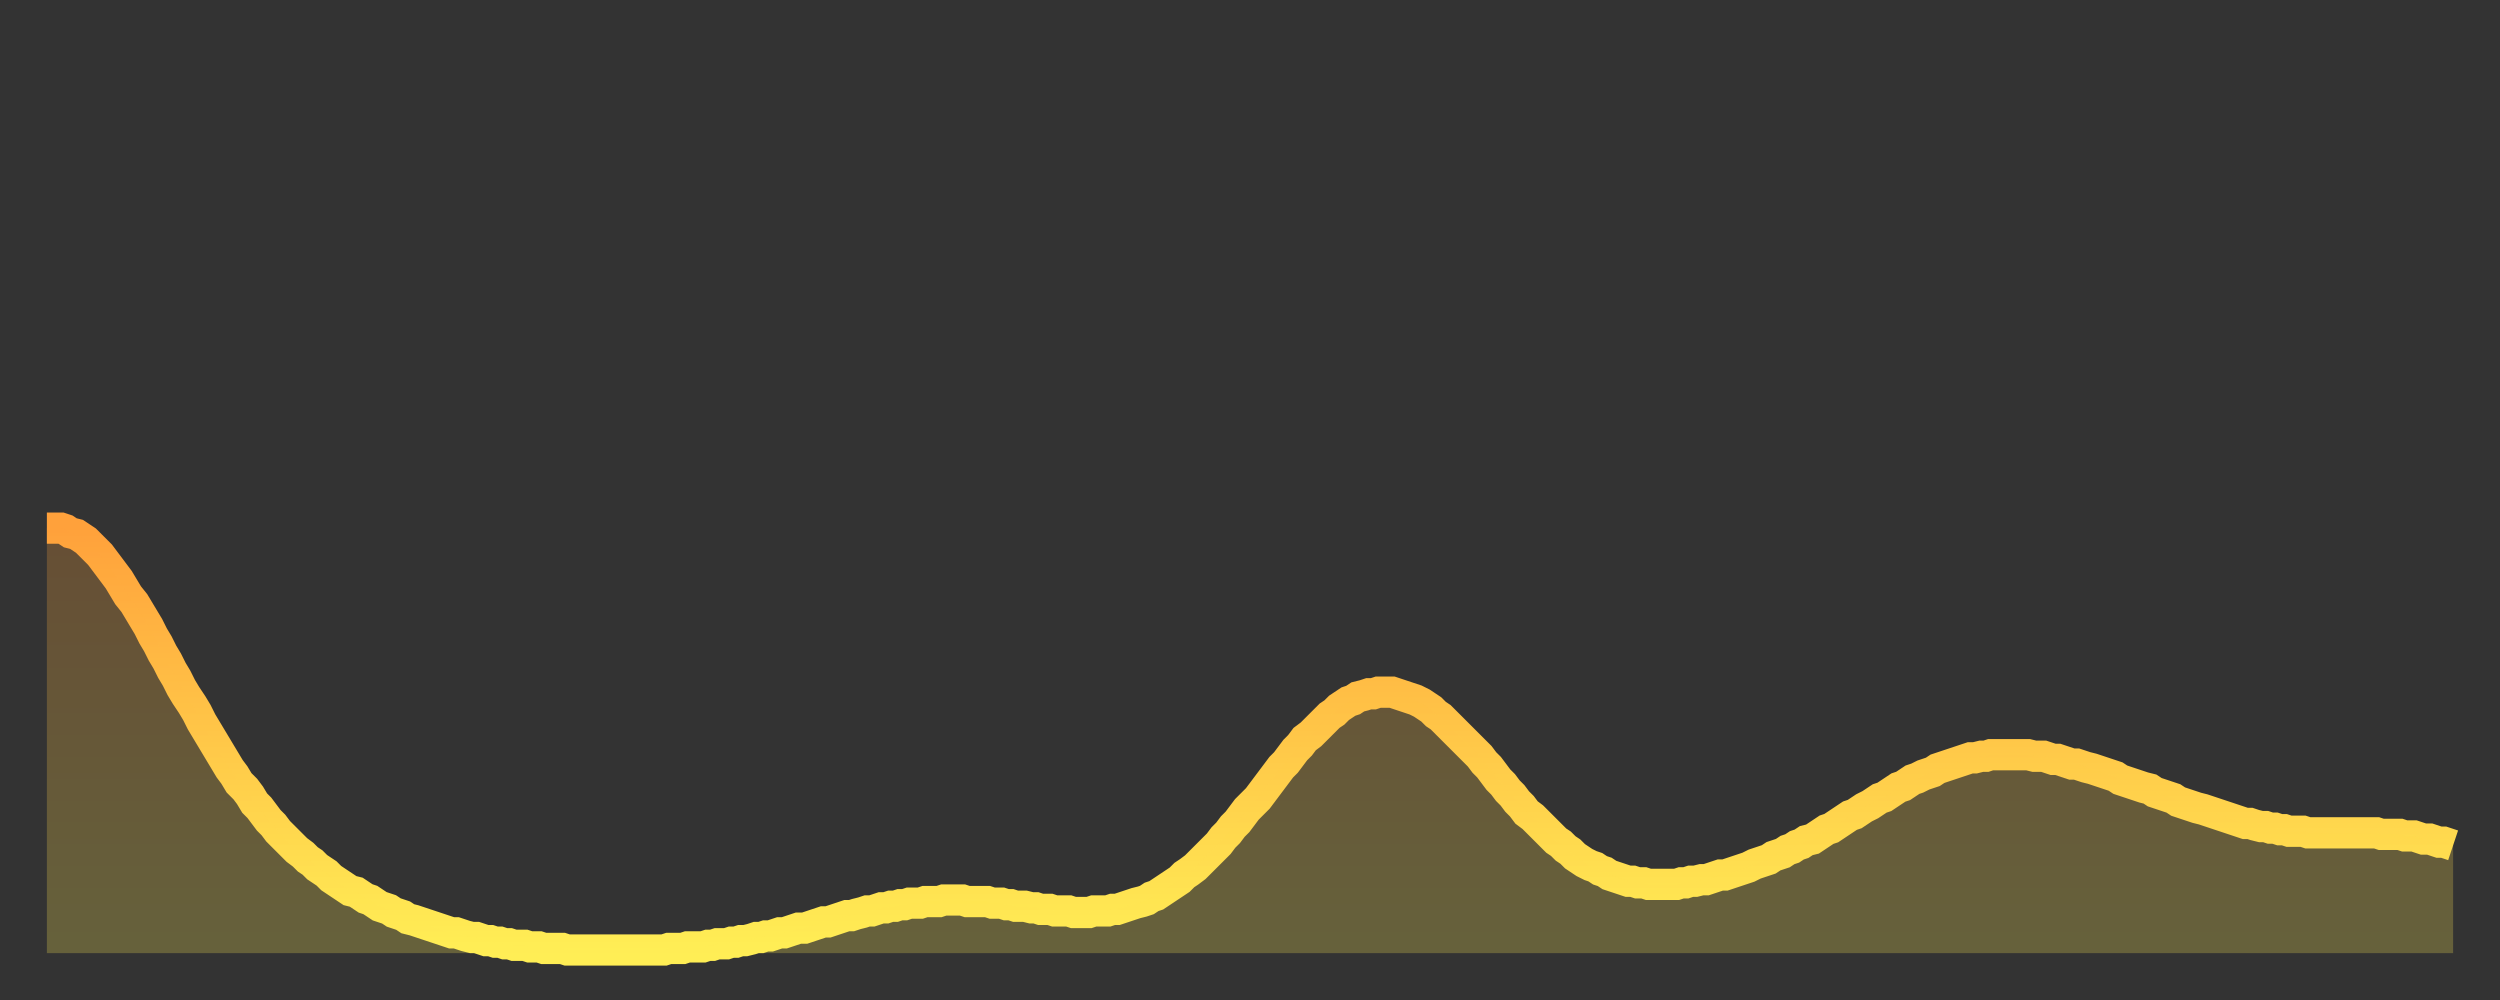
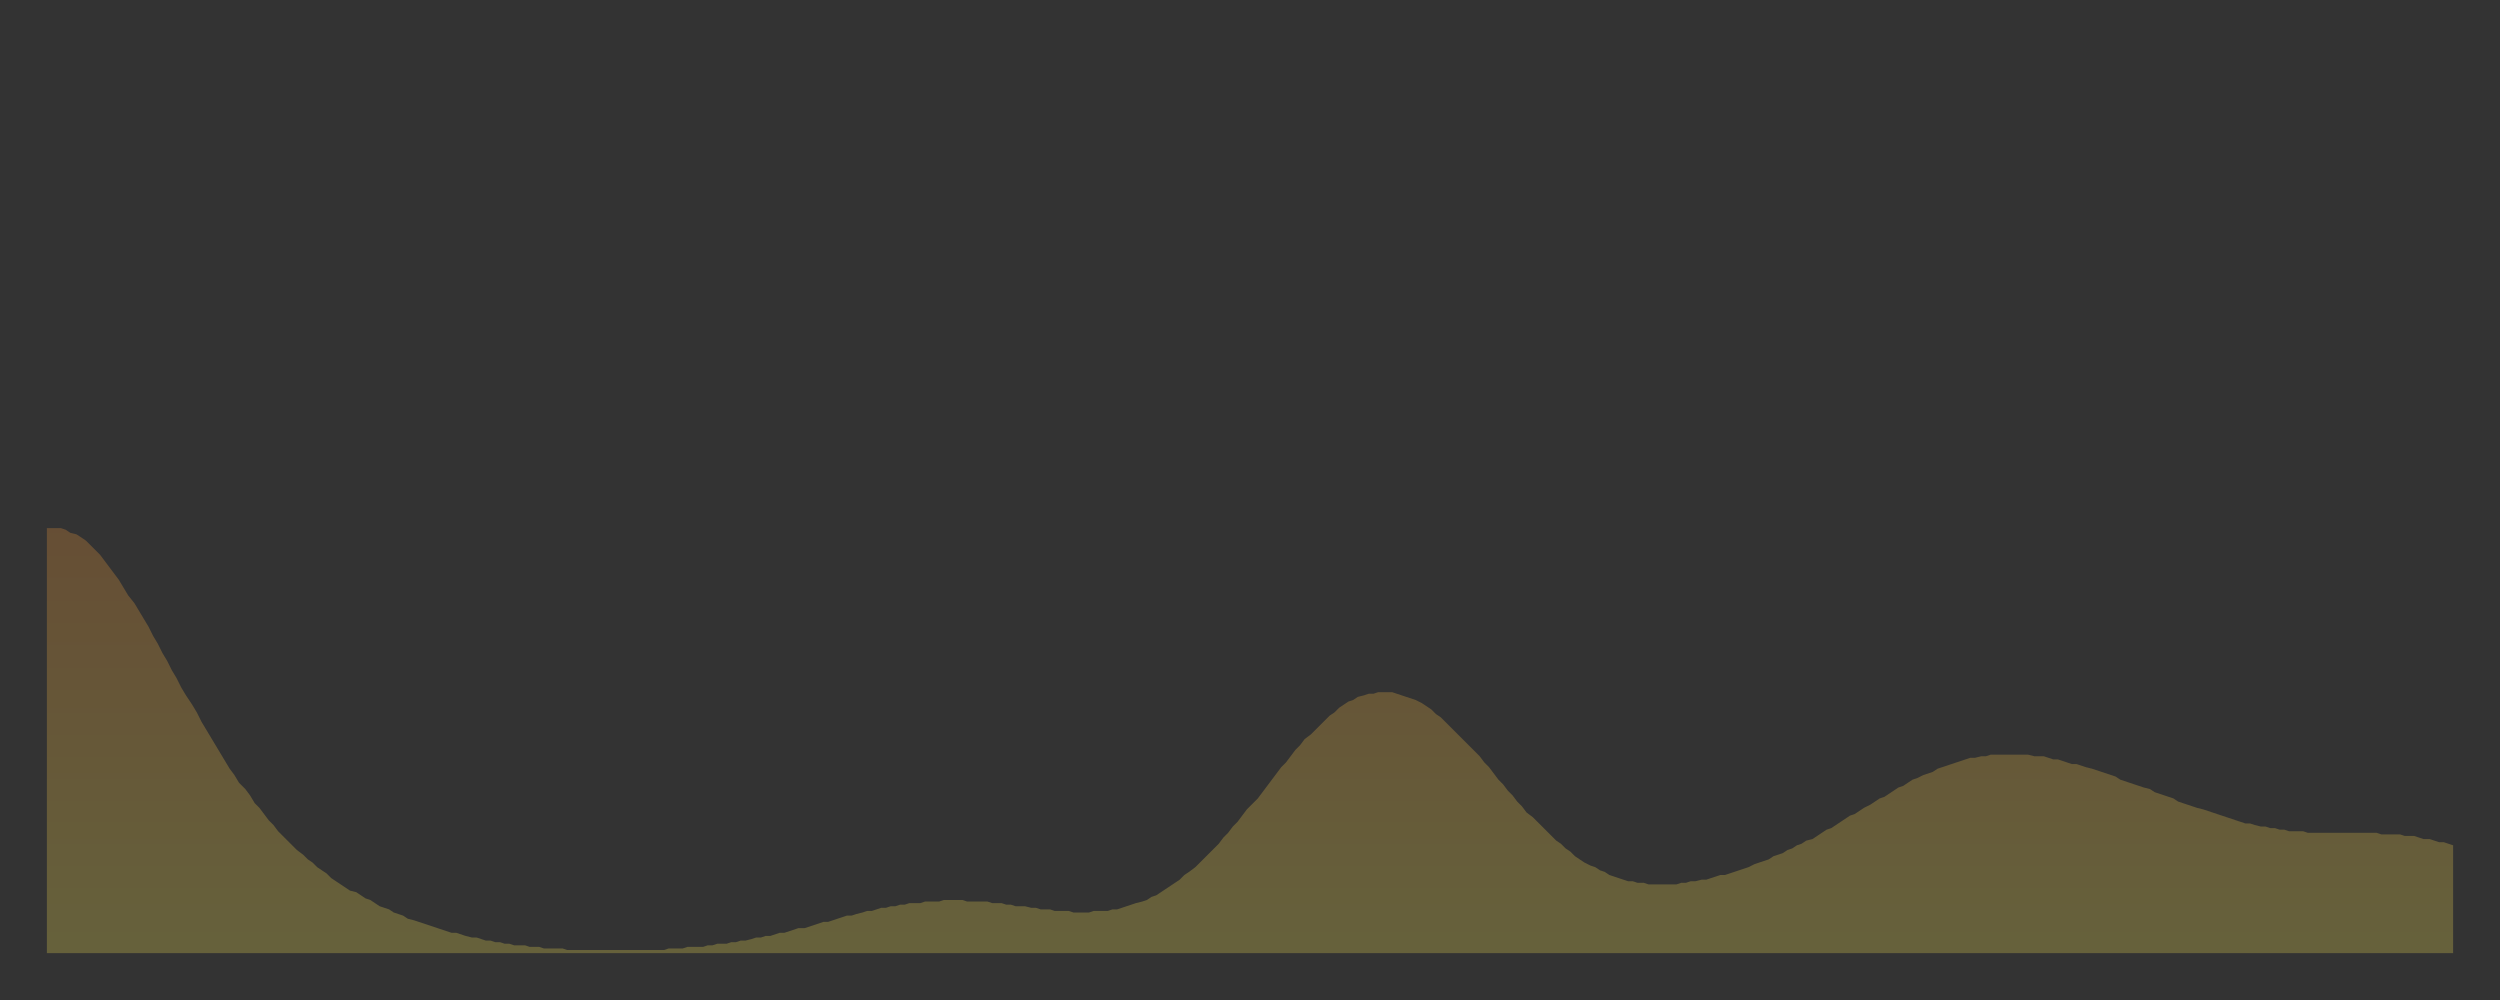
<svg xmlns="http://www.w3.org/2000/svg" baseProfile="full" height="64" version="1.1" width="160">
  <rect width="100%" height="100%" fill="#333333" stroke="none" />
  <defs>
    <linearGradient id="id1164572" x1="0" x2="0" y1="0" y2="1">
      <stop offset="0%" stop-color="#ffa13b" />
      <stop offset="50%" stop-color="#ffc748" />
      <stop offset="100%" stop-color="#ffee55" />
    </linearGradient>
  </defs>
  <g transform="translate(3,3)">
    <g>
-       <path d="M 0.0 30.8 0.3 30.8 0.6 30.8 0.9 30.8 1.2 30.9 1.5 31.1 1.9 31.2 2.2 31.4 2.5 31.6 2.8 31.9 3.1 32.2 3.4 32.5 3.7 32.9 4.0 33.3 4.3 33.7 4.6 34.1 4.9 34.6 5.2 35.1 5.6 35.6 5.9 36.1 6.2 36.6 6.5 37.1 6.8 37.7 7.1 38.2 7.4 38.8 7.7 39.3 8.0 39.9 8.3 40.4 8.6 41.0 8.9 41.5 9.3 42.1 9.6 42.6 9.9 43.2 10.2 43.7 10.5 44.2 10.8 44.7 11.1 45.2 11.4 45.7 11.7 46.2 12.0 46.6 12.3 47.1 12.7 47.5 13.0 47.9 13.3 48.4 13.6 48.7 13.9 49.1 14.2 49.5 14.5 49.8 14.8 50.2 15.1 50.5 15.4 50.8 15.7 51.1 16.0 51.4 16.4 51.7 16.7 52.0 17.0 52.2 17.3 52.5 17.6 52.7 17.9 52.9 18.2 53.2 18.5 53.4 18.8 53.6 19.1 53.8 19.4 54.0 19.8 54.1 20.1 54.3 20.4 54.5 20.7 54.6 21.0 54.8 21.3 55.0 21.6 55.1 21.9 55.2 22.2 55.4 22.5 55.5 22.8 55.6 23.1 55.8 23.5 55.9 23.8 56.0 24.1 56.1 24.4 56.2 24.7 56.3 25.0 56.4 25.3 56.5 25.6 56.6 25.9 56.7 26.2 56.7 26.5 56.8 26.8 56.9 27.2 57.0 27.5 57.0 27.8 57.1 28.1 57.2 28.4 57.2 28.7 57.3 29.0 57.3 29.3 57.4 29.6 57.4 29.9 57.5 30.2 57.5 30.6 57.5 30.9 57.6 31.2 57.6 31.5 57.6 31.8 57.7 32.1 57.7 32.4 57.7 32.7 57.7 33.0 57.7 33.3 57.8 33.6 57.8 33.9 57.8 34.3 57.8 34.6 57.8 34.9 57.8 35.2 57.8 35.5 57.8 35.8 57.8 36.1 57.8 36.4 57.8 36.7 57.8 37.0 57.8 37.3 57.8 37.7 57.8 38.0 57.8 38.3 57.8 38.6 57.8 38.9 57.8 39.2 57.8 39.5 57.8 39.8 57.7 40.1 57.7 40.4 57.7 40.7 57.7 41.0 57.6 41.4 57.6 41.7 57.6 42.0 57.6 42.3 57.5 42.6 57.5 42.9 57.4 43.2 57.4 43.5 57.4 43.8 57.3 44.1 57.3 44.4 57.2 44.7 57.2 45.1 57.1 45.4 57.0 45.7 57.0 46.0 56.9 46.3 56.9 46.6 56.8 46.9 56.7 47.2 56.7 47.5 56.6 47.8 56.5 48.1 56.4 48.5 56.4 48.8 56.3 49.1 56.2 49.4 56.1 49.7 56.0 50.0 56.0 50.3 55.9 50.6 55.8 50.9 55.7 51.2 55.6 51.5 55.6 51.8 55.5 52.2 55.4 52.5 55.3 52.8 55.3 53.1 55.2 53.4 55.1 53.7 55.1 54.0 55.0 54.3 55.0 54.6 54.9 54.9 54.9 55.2 54.8 55.6 54.8 55.9 54.8 56.2 54.7 56.5 54.7 56.8 54.7 57.1 54.7 57.4 54.6 57.7 54.6 58.0 54.6 58.3 54.6 58.6 54.6 58.9 54.7 59.3 54.7 59.6 54.7 59.9 54.7 60.2 54.7 60.5 54.8 60.8 54.8 61.1 54.8 61.4 54.9 61.7 54.9 62.0 55.0 62.3 55.0 62.6 55.0 63.0 55.1 63.3 55.1 63.6 55.2 63.9 55.2 64.2 55.2 64.5 55.3 64.8 55.3 65.1 55.3 65.4 55.3 65.7 55.4 66.0 55.4 66.4 55.4 66.7 55.4 67.0 55.3 67.3 55.3 67.6 55.3 67.9 55.3 68.2 55.2 68.5 55.2 68.8 55.1 69.1 55.0 69.4 54.9 69.7 54.8 70.1 54.7 70.4 54.6 70.7 54.4 71.0 54.3 71.3 54.1 71.6 53.9 71.9 53.7 72.2 53.5 72.5 53.3 72.8 53.0 73.1 52.8 73.5 52.5 73.8 52.2 74.1 51.9 74.4 51.6 74.7 51.3 75.0 51.0 75.3 50.6 75.6 50.3 75.9 49.9 76.2 49.6 76.5 49.2 76.8 48.8 77.2 48.4 77.5 48.1 77.8 47.7 78.1 47.3 78.4 46.9 78.7 46.5 79.0 46.1 79.3 45.8 79.6 45.4 79.9 45.0 80.2 44.7 80.5 44.3 80.9 44.0 81.2 43.7 81.5 43.4 81.8 43.1 82.1 42.8 82.4 42.6 82.7 42.3 83.0 42.1 83.3 41.9 83.6 41.8 83.9 41.6 84.3 41.5 84.6 41.4 84.9 41.4 85.2 41.3 85.5 41.3 85.8 41.3 86.1 41.3 86.4 41.4 86.7 41.5 87.0 41.6 87.3 41.7 87.6 41.8 88.0 42.0 88.3 42.2 88.6 42.4 88.9 42.7 89.2 42.9 89.5 43.2 89.8 43.5 90.1 43.8 90.4 44.1 90.7 44.4 91.0 44.7 91.4 45.1 91.7 45.4 92.0 45.8 92.3 46.1 92.6 46.5 92.9 46.9 93.2 47.2 93.5 47.6 93.8 47.9 94.1 48.3 94.4 48.6 94.7 49.0 95.1 49.3 95.4 49.6 95.7 49.9 96.0 50.2 96.3 50.5 96.6 50.8 96.9 51.0 97.2 51.3 97.5 51.5 97.8 51.8 98.1 52.0 98.4 52.2 98.8 52.4 99.1 52.5 99.4 52.7 99.7 52.8 100.0 53.0 100.3 53.1 100.6 53.2 100.9 53.3 101.2 53.4 101.5 53.4 101.8 53.5 102.2 53.5 102.5 53.6 102.8 53.6 103.1 53.6 103.4 53.6 103.7 53.6 104.0 53.6 104.3 53.6 104.6 53.5 104.9 53.5 105.2 53.4 105.5 53.4 105.9 53.3 106.2 53.3 106.5 53.2 106.8 53.1 107.1 53.0 107.4 53.0 107.7 52.9 108.0 52.8 108.3 52.7 108.6 52.6 108.9 52.5 109.3 52.3 109.6 52.2 109.9 52.1 110.2 52.0 110.5 51.8 110.8 51.7 111.1 51.6 111.4 51.4 111.7 51.3 112.0 51.1 112.3 51.0 112.6 50.8 113.0 50.7 113.3 50.5 113.6 50.3 113.9 50.1 114.2 50.0 114.5 49.8 114.8 49.6 115.1 49.4 115.4 49.2 115.7 49.1 116.0 48.9 116.3 48.7 116.7 48.5 117.0 48.3 117.3 48.1 117.6 48.0 117.9 47.8 118.2 47.6 118.5 47.4 118.8 47.3 119.1 47.1 119.4 46.9 119.7 46.8 120.1 46.6 120.4 46.5 120.7 46.4 121.0 46.2 121.3 46.1 121.6 46.0 121.9 45.9 122.2 45.8 122.5 45.7 122.8 45.6 123.1 45.5 123.4 45.5 123.8 45.4 124.1 45.4 124.4 45.3 124.7 45.3 125.0 45.3 125.3 45.3 125.6 45.3 125.9 45.3 126.2 45.3 126.5 45.3 126.8 45.3 127.2 45.4 127.5 45.4 127.8 45.4 128.1 45.5 128.4 45.6 128.7 45.6 129.0 45.7 129.3 45.8 129.6 45.9 129.9 45.9 130.2 46.0 130.5 46.1 130.9 46.2 131.2 46.3 131.5 46.4 131.8 46.5 132.1 46.6 132.4 46.7 132.7 46.9 133.0 47.0 133.3 47.1 133.6 47.2 133.9 47.3 134.2 47.4 134.6 47.5 134.9 47.7 135.2 47.8 135.5 47.9 135.8 48.0 136.1 48.1 136.4 48.3 136.7 48.4 137.0 48.5 137.3 48.6 137.6 48.7 138.0 48.8 138.3 48.9 138.6 49.0 138.9 49.1 139.2 49.2 139.5 49.3 139.8 49.4 140.1 49.5 140.4 49.6 140.7 49.7 141.0 49.7 141.3 49.8 141.7 49.9 142.0 49.9 142.3 50.0 142.6 50.0 142.9 50.1 143.2 50.1 143.5 50.2 143.8 50.2 144.1 50.2 144.4 50.2 144.7 50.3 145.1 50.3 145.4 50.3 145.7 50.3 146.0 50.3 146.3 50.3 146.6 50.3 146.9 50.3 147.2 50.3 147.5 50.3 147.8 50.3 148.1 50.3 148.4 50.3 148.8 50.3 149.1 50.3 149.4 50.4 149.7 50.4 150.0 50.4 150.3 50.4 150.6 50.4 150.9 50.5 151.2 50.5 151.5 50.5 151.8 50.6 152.1 50.7 152.5 50.7 152.8 50.8 153.1 50.9 153.4 50.9 153.7 51.0 154.0 51.1" fill="none" id="graph-curve" opacity="1" stroke="url(#id1164572)" stroke-width="2" />
      <path d="M 0 58 L 0.0 30.8 0.3 30.8 0.6 30.8 0.9 30.8 1.2 30.9 1.5 31.1 1.9 31.2 2.2 31.4 2.5 31.6 2.8 31.9 3.1 32.2 3.4 32.5 3.7 32.9 4.0 33.3 4.3 33.7 4.6 34.1 4.9 34.6 5.2 35.1 5.6 35.6 5.9 36.1 6.2 36.6 6.5 37.1 6.8 37.7 7.1 38.2 7.4 38.8 7.7 39.3 8.0 39.9 8.3 40.4 8.6 41.0 8.9 41.5 9.3 42.1 9.6 42.6 9.9 43.2 10.2 43.7 10.5 44.2 10.8 44.7 11.1 45.2 11.4 45.7 11.7 46.2 12.0 46.6 12.3 47.1 12.7 47.5 13.0 47.9 13.3 48.4 13.6 48.7 13.9 49.1 14.2 49.5 14.5 49.8 14.8 50.2 15.1 50.5 15.4 50.8 15.7 51.1 16.0 51.4 16.4 51.7 16.7 52.0 17.0 52.2 17.3 52.5 17.6 52.7 17.9 52.9 18.2 53.2 18.5 53.4 18.8 53.6 19.1 53.8 19.4 54.0 19.8 54.1 20.1 54.3 20.4 54.5 20.7 54.6 21.0 54.8 21.3 55.0 21.6 55.1 21.9 55.2 22.2 55.4 22.5 55.5 22.8 55.6 23.1 55.8 23.5 55.9 23.8 56.0 24.1 56.1 24.4 56.2 24.7 56.3 25.0 56.4 25.3 56.5 25.6 56.6 25.9 56.7 26.2 56.7 26.5 56.8 26.8 56.9 27.2 57.0 27.5 57.0 27.8 57.1 28.1 57.2 28.4 57.2 28.7 57.3 29.0 57.3 29.3 57.4 29.6 57.4 29.9 57.5 30.2 57.5 30.6 57.5 30.9 57.6 31.2 57.6 31.5 57.6 31.8 57.7 32.1 57.7 32.4 57.7 32.7 57.7 33.0 57.7 33.3 57.8 33.6 57.8 33.9 57.8 34.3 57.8 34.6 57.8 34.9 57.8 35.2 57.8 35.5 57.8 35.8 57.8 36.1 57.8 36.4 57.8 36.7 57.8 37.0 57.8 37.3 57.8 37.7 57.8 38.0 57.8 38.3 57.8 38.6 57.8 38.9 57.8 39.2 57.8 39.5 57.8 39.8 57.7 40.1 57.7 40.4 57.7 40.7 57.7 41.0 57.6 41.4 57.6 41.7 57.6 42.0 57.6 42.3 57.5 42.6 57.5 42.9 57.4 43.2 57.4 43.5 57.4 43.8 57.3 44.1 57.3 44.4 57.2 44.7 57.2 45.1 57.1 45.4 57.0 45.7 57.0 46.0 56.9 46.3 56.9 46.6 56.8 46.9 56.7 47.2 56.7 47.5 56.6 47.8 56.5 48.1 56.4 48.5 56.4 48.8 56.3 49.1 56.2 49.4 56.1 49.7 56.0 50.0 56.0 50.3 55.9 50.6 55.8 50.9 55.7 51.2 55.6 51.5 55.6 51.8 55.5 52.2 55.4 52.5 55.3 52.8 55.3 53.1 55.2 53.4 55.1 53.7 55.1 54.0 55.0 54.3 55.0 54.6 54.9 54.9 54.9 55.2 54.8 55.6 54.8 55.9 54.8 56.2 54.7 56.5 54.7 56.8 54.7 57.1 54.7 57.4 54.6 57.7 54.6 58.0 54.6 58.3 54.6 58.6 54.6 58.9 54.7 59.3 54.7 59.6 54.7 59.9 54.7 60.2 54.7 60.5 54.8 60.8 54.8 61.1 54.8 61.4 54.9 61.7 54.9 62.0 55.0 62.3 55.0 62.6 55.0 63.0 55.1 63.3 55.1 63.6 55.2 63.9 55.2 64.2 55.2 64.5 55.3 64.8 55.3 65.1 55.3 65.4 55.3 65.7 55.4 66.0 55.4 66.4 55.4 66.7 55.4 67.0 55.3 67.3 55.3 67.6 55.3 67.9 55.3 68.2 55.2 68.5 55.2 68.8 55.1 69.1 55.0 69.4 54.9 69.7 54.8 70.1 54.7 70.4 54.6 70.7 54.4 71.0 54.3 71.3 54.1 71.6 53.9 71.9 53.7 72.2 53.5 72.5 53.3 72.8 53.0 73.1 52.8 73.5 52.5 73.8 52.2 74.1 51.9 74.4 51.6 74.7 51.3 75.0 51.0 75.3 50.6 75.6 50.3 75.9 49.9 76.2 49.6 76.5 49.2 76.8 48.8 77.2 48.4 77.5 48.1 77.8 47.7 78.1 47.3 78.4 46.9 78.7 46.5 79.0 46.1 79.3 45.8 79.6 45.4 79.9 45.0 80.2 44.7 80.5 44.3 80.9 44.0 81.2 43.7 81.5 43.4 81.8 43.1 82.1 42.8 82.4 42.6 82.7 42.3 83.0 42.1 83.3 41.9 83.6 41.8 83.9 41.6 84.3 41.5 84.6 41.4 84.9 41.4 85.2 41.3 85.5 41.3 85.8 41.3 86.1 41.3 86.4 41.4 86.7 41.5 87.0 41.6 87.3 41.7 87.6 41.8 88.0 42.0 88.3 42.2 88.6 42.4 88.9 42.7 89.2 42.9 89.5 43.2 89.8 43.5 90.1 43.8 90.4 44.1 90.7 44.4 91.0 44.7 91.4 45.1 91.7 45.4 92.0 45.8 92.3 46.1 92.6 46.5 92.9 46.9 93.2 47.2 93.5 47.6 93.8 47.9 94.1 48.3 94.4 48.6 94.7 49.0 95.1 49.3 95.4 49.6 95.7 49.9 96.0 50.2 96.3 50.5 96.6 50.8 96.9 51.0 97.2 51.3 97.5 51.5 97.8 51.8 98.1 52.0 98.4 52.2 98.8 52.4 99.1 52.5 99.4 52.7 99.7 52.8 100.0 53.0 100.3 53.1 100.6 53.2 100.9 53.3 101.2 53.4 101.5 53.4 101.8 53.5 102.2 53.5 102.5 53.6 102.8 53.6 103.1 53.6 103.4 53.6 103.7 53.6 104.0 53.6 104.3 53.6 104.6 53.5 104.9 53.5 105.2 53.4 105.5 53.4 105.9 53.3 106.2 53.3 106.5 53.2 106.8 53.1 107.1 53.0 107.4 53.0 107.7 52.9 108.0 52.8 108.3 52.7 108.6 52.6 108.9 52.5 109.3 52.3 109.6 52.2 109.9 52.1 110.2 52.0 110.5 51.8 110.8 51.7 111.1 51.6 111.4 51.4 111.7 51.3 112.0 51.1 112.3 51.0 112.6 50.8 113.0 50.7 113.3 50.5 113.6 50.3 113.9 50.1 114.2 50.0 114.5 49.8 114.8 49.6 115.1 49.4 115.4 49.2 115.7 49.1 116.0 48.9 116.3 48.7 116.7 48.5 117.0 48.3 117.3 48.1 117.6 48.0 117.9 47.8 118.2 47.6 118.5 47.4 118.8 47.3 119.1 47.1 119.4 46.9 119.7 46.8 120.1 46.6 120.4 46.5 120.7 46.4 121.0 46.2 121.3 46.1 121.6 46.0 121.9 45.9 122.2 45.8 122.5 45.7 122.8 45.6 123.1 45.5 123.4 45.5 123.8 45.4 124.1 45.4 124.4 45.3 124.7 45.3 125.0 45.3 125.3 45.3 125.6 45.3 125.9 45.3 126.2 45.3 126.5 45.3 126.8 45.3 127.2 45.4 127.5 45.4 127.8 45.4 128.1 45.5 128.4 45.6 128.7 45.6 129.0 45.7 129.3 45.8 129.6 45.9 129.9 45.9 130.2 46.0 130.5 46.1 130.9 46.2 131.2 46.3 131.5 46.4 131.8 46.5 132.1 46.6 132.4 46.7 132.7 46.9 133.0 47.0 133.3 47.1 133.6 47.2 133.9 47.3 134.2 47.4 134.6 47.5 134.9 47.7 135.2 47.8 135.5 47.9 135.8 48.0 136.1 48.1 136.4 48.3 136.7 48.4 137.0 48.5 137.3 48.6 137.6 48.7 138.0 48.8 138.3 48.9 138.6 49.0 138.9 49.1 139.2 49.2 139.5 49.3 139.8 49.4 140.1 49.5 140.4 49.6 140.7 49.7 141.0 49.7 141.3 49.8 141.7 49.9 142.0 49.9 142.3 50.0 142.6 50.0 142.9 50.1 143.2 50.1 143.5 50.2 143.8 50.2 144.1 50.2 144.4 50.2 144.7 50.3 145.1 50.3 145.4 50.3 145.7 50.3 146.0 50.3 146.3 50.3 146.6 50.3 146.9 50.3 147.2 50.3 147.5 50.3 147.8 50.3 148.1 50.3 148.4 50.3 148.8 50.3 149.1 50.3 149.4 50.4 149.7 50.4 150.0 50.4 150.3 50.4 150.6 50.4 150.9 50.5 151.2 50.5 151.5 50.5 151.8 50.6 152.1 50.7 152.5 50.7 152.8 50.8 153.1 50.9 153.4 50.9 153.7 51.0 154.0 51.1 154 58" fill="url(#id1164572)" fill-opacity=".25" id="graph-shadow" />
    </g>
  </g>
</svg>